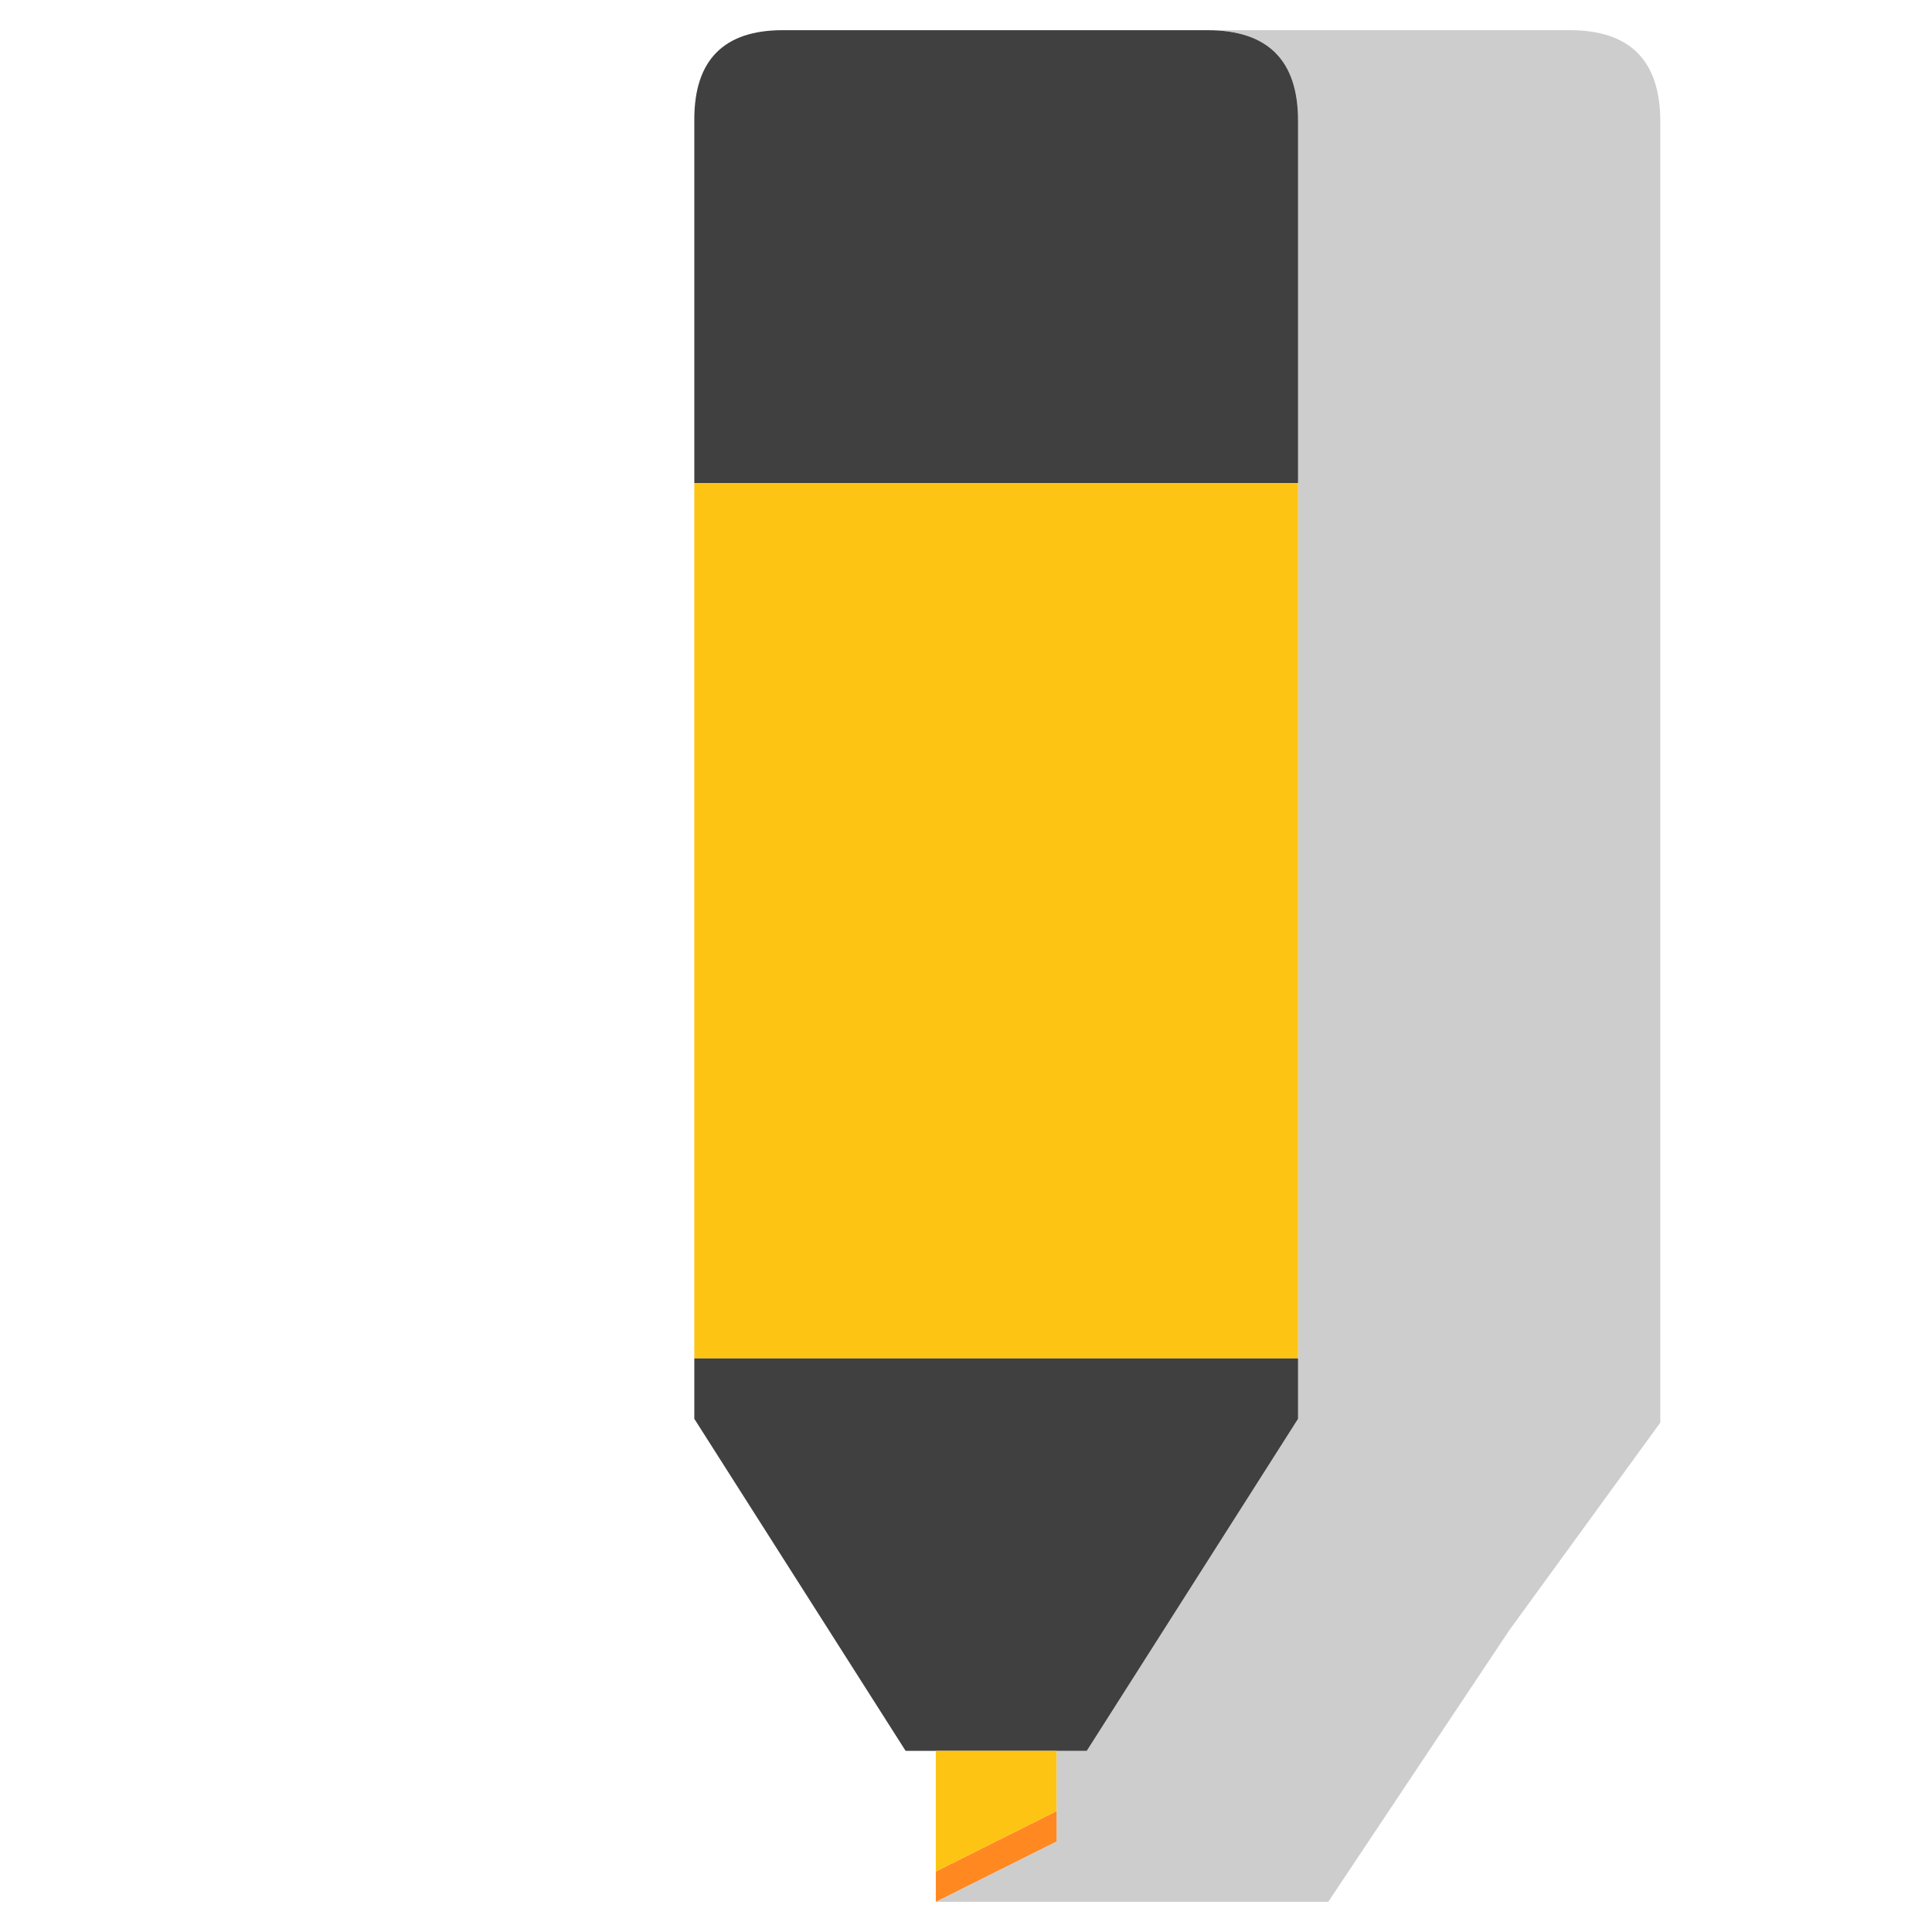
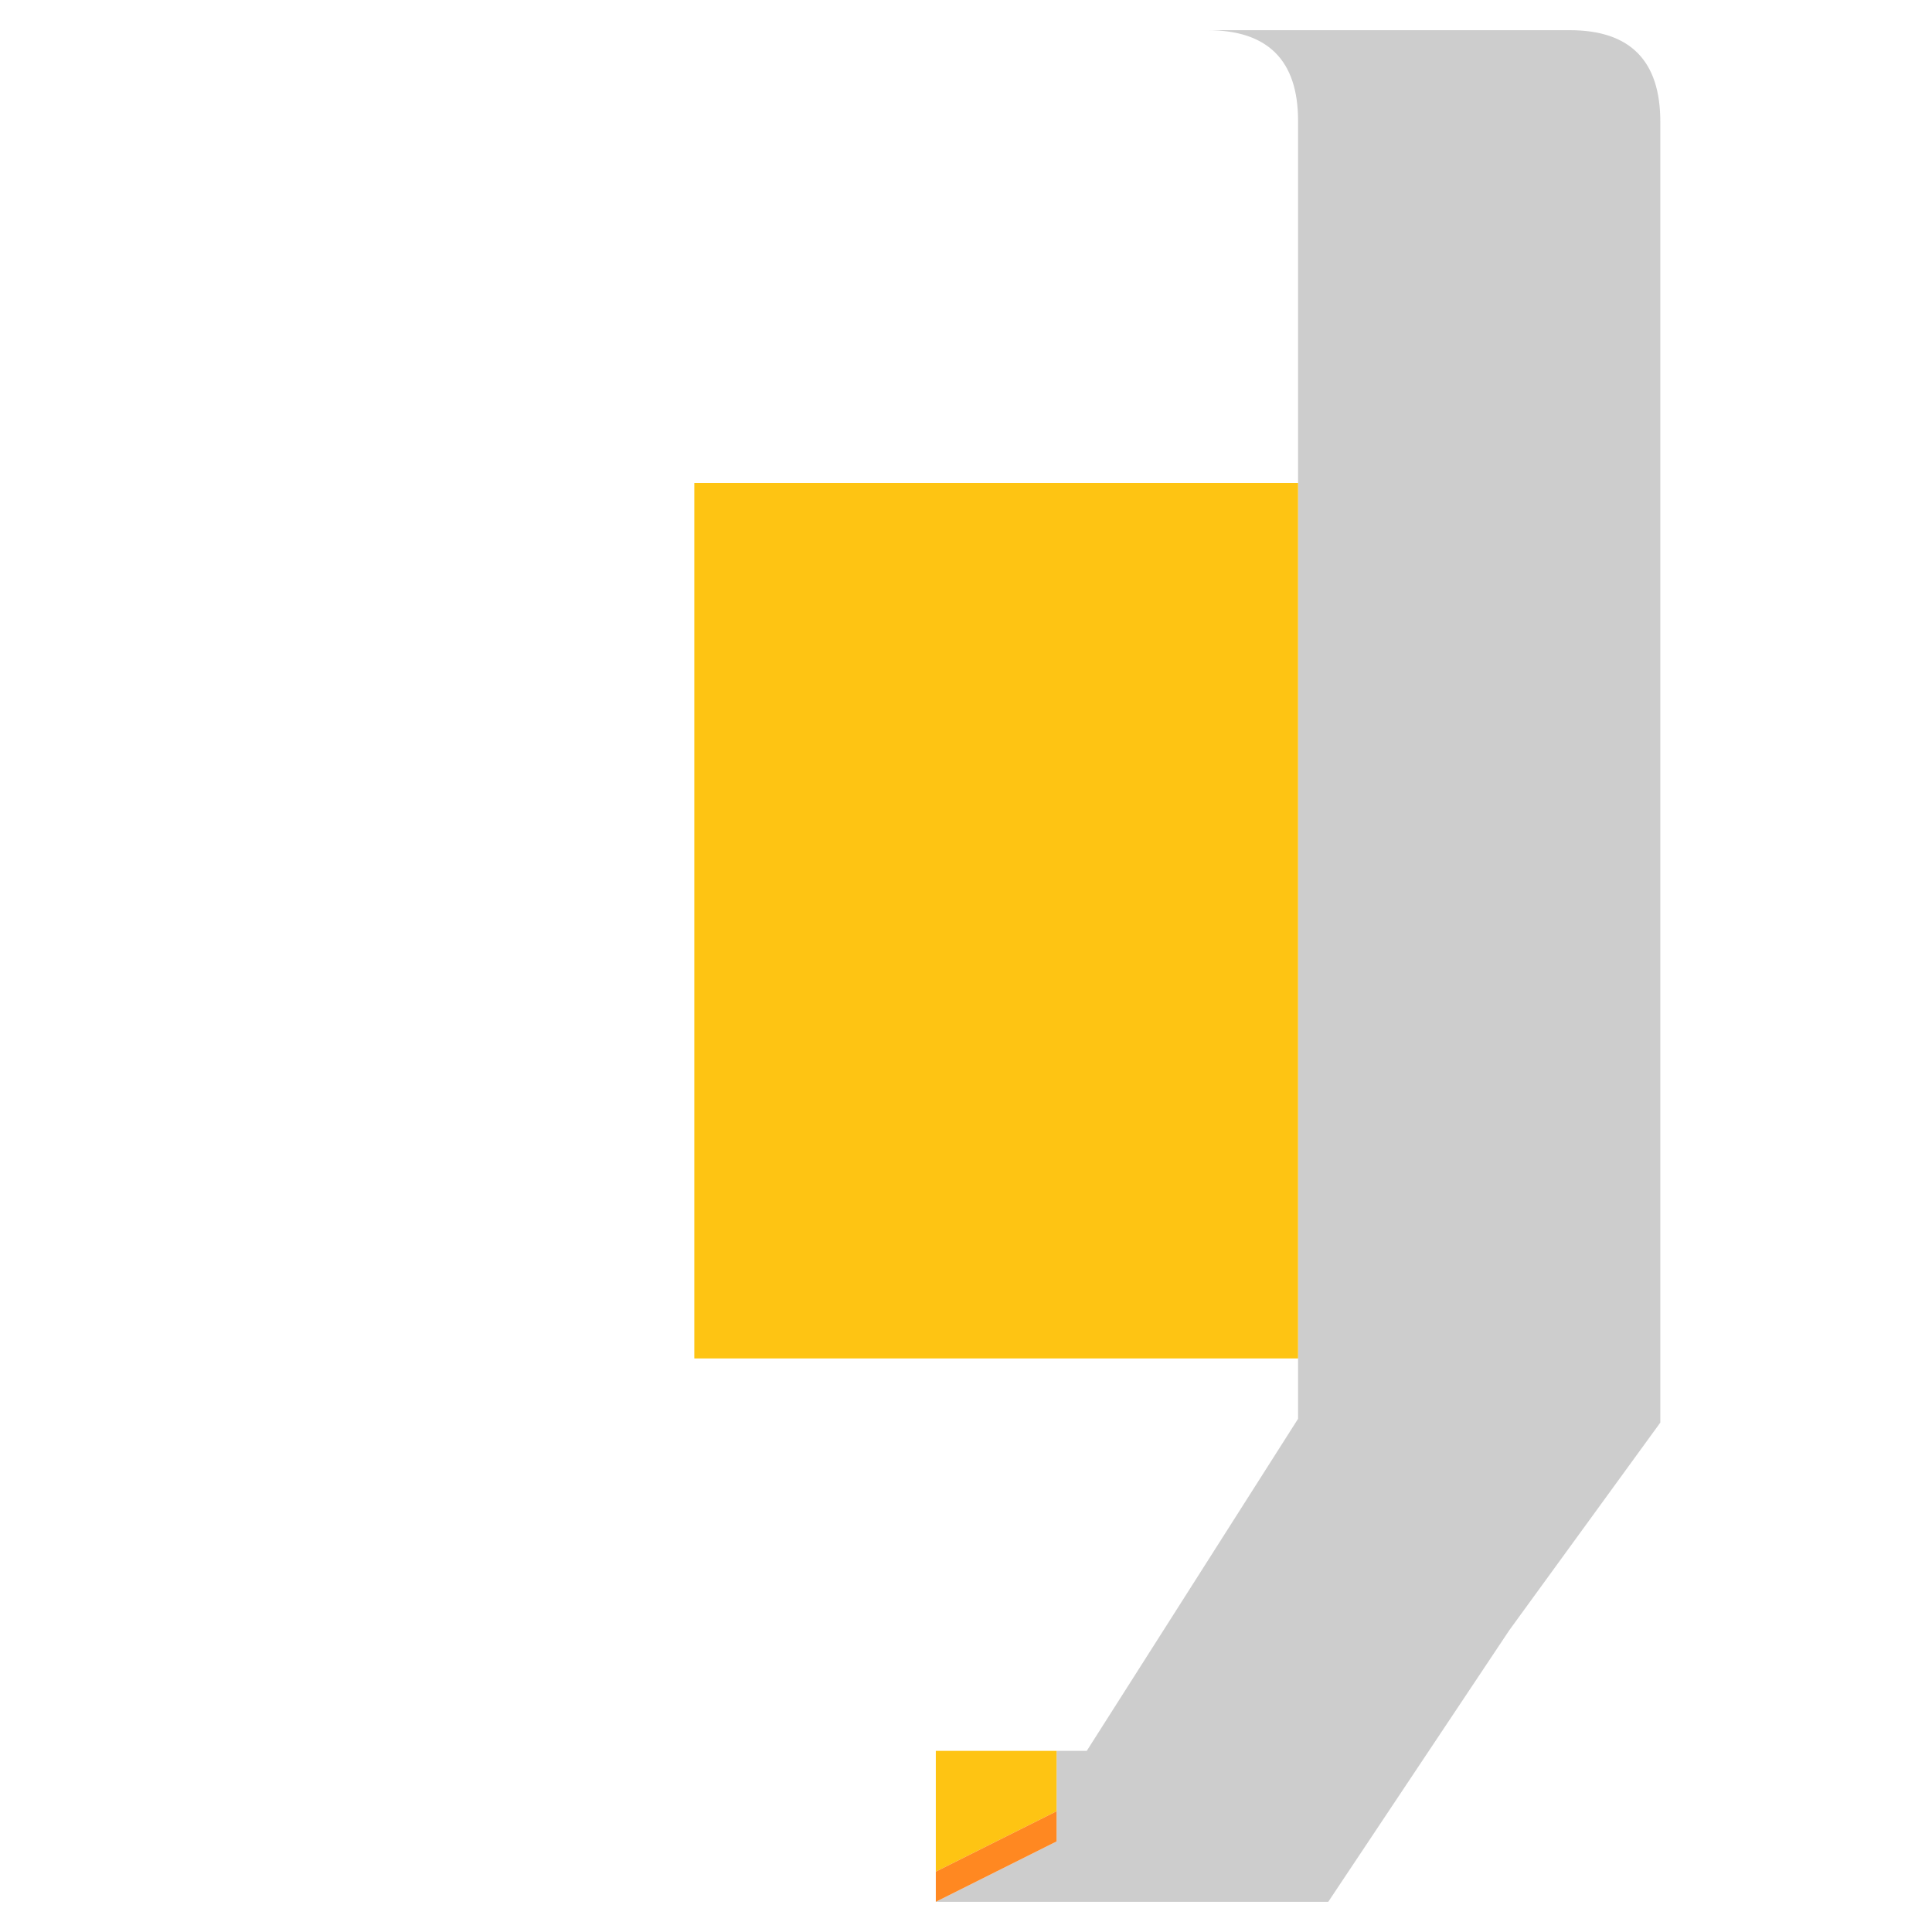
<svg xmlns="http://www.w3.org/2000/svg" id="svg2" viewBox="0 0 64 64" version="1.1">
  <g id="g3914">
    <path id="path3872" fill-opacity=".196" d="m40 1c2 0 3 1 3 3v43l-7 11h-1v3l-4 2h13l6-9 5-6.875v-43.094c0-2.022-1-3.031-3-3.031h-12z" />
-     <path id="rect3842" d="m43 16h-20v29h20v-29z" fill="#fec413" />
-     <path id="rect3844" d="m40 1h-14.073c-1.951 0-2.927 0.992-2.927 2.954v12.046h20v-12c0-2-1-3-3-3z" fill="#404040" />
-     <path id="path3848" fill="#404040" d="m43 45h-20v2l7 11h6l7-11v-2z" />
+     <path id="rect3842" d="m43 16h-20v29h20v-29" fill="#fec413" />
    <path id="path3850" d="m35 58v2l-4 2v-4h4z" fill="#fec413" />
    <path id="path3911" fill="#ff8821" d="m31 62v1l4-2v-1l-4 2z" />
  </g>
</svg>